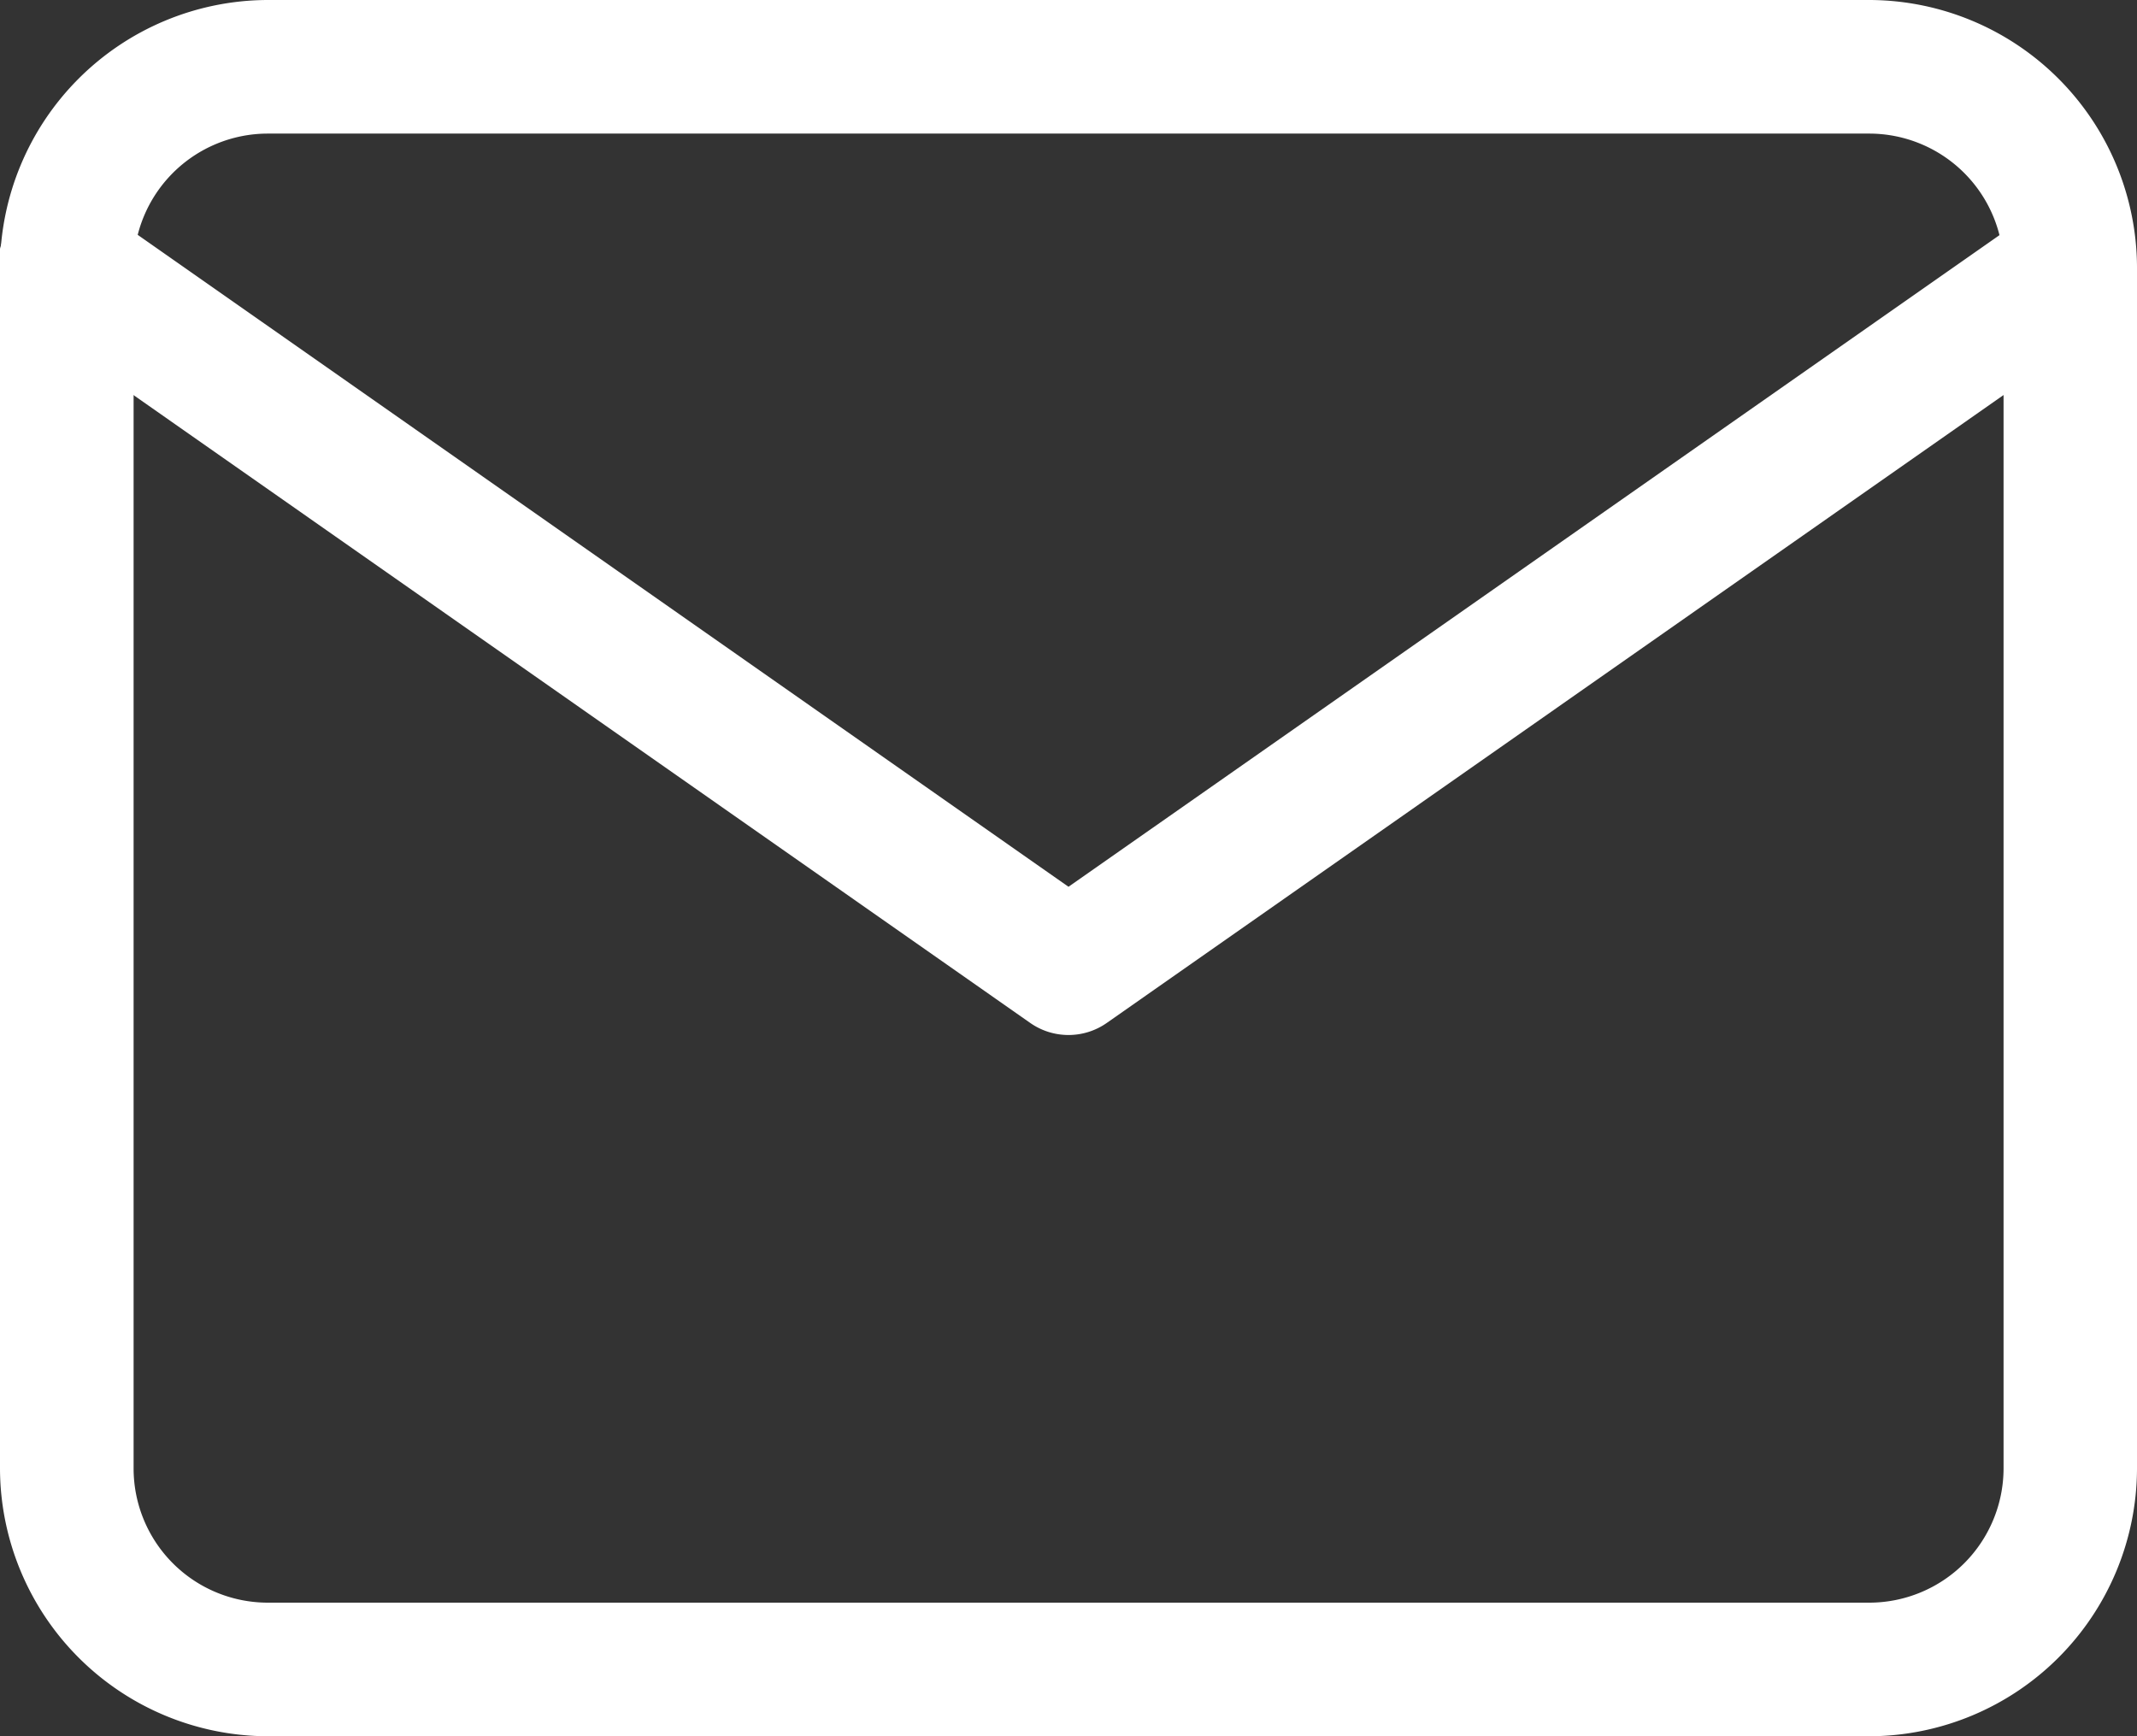
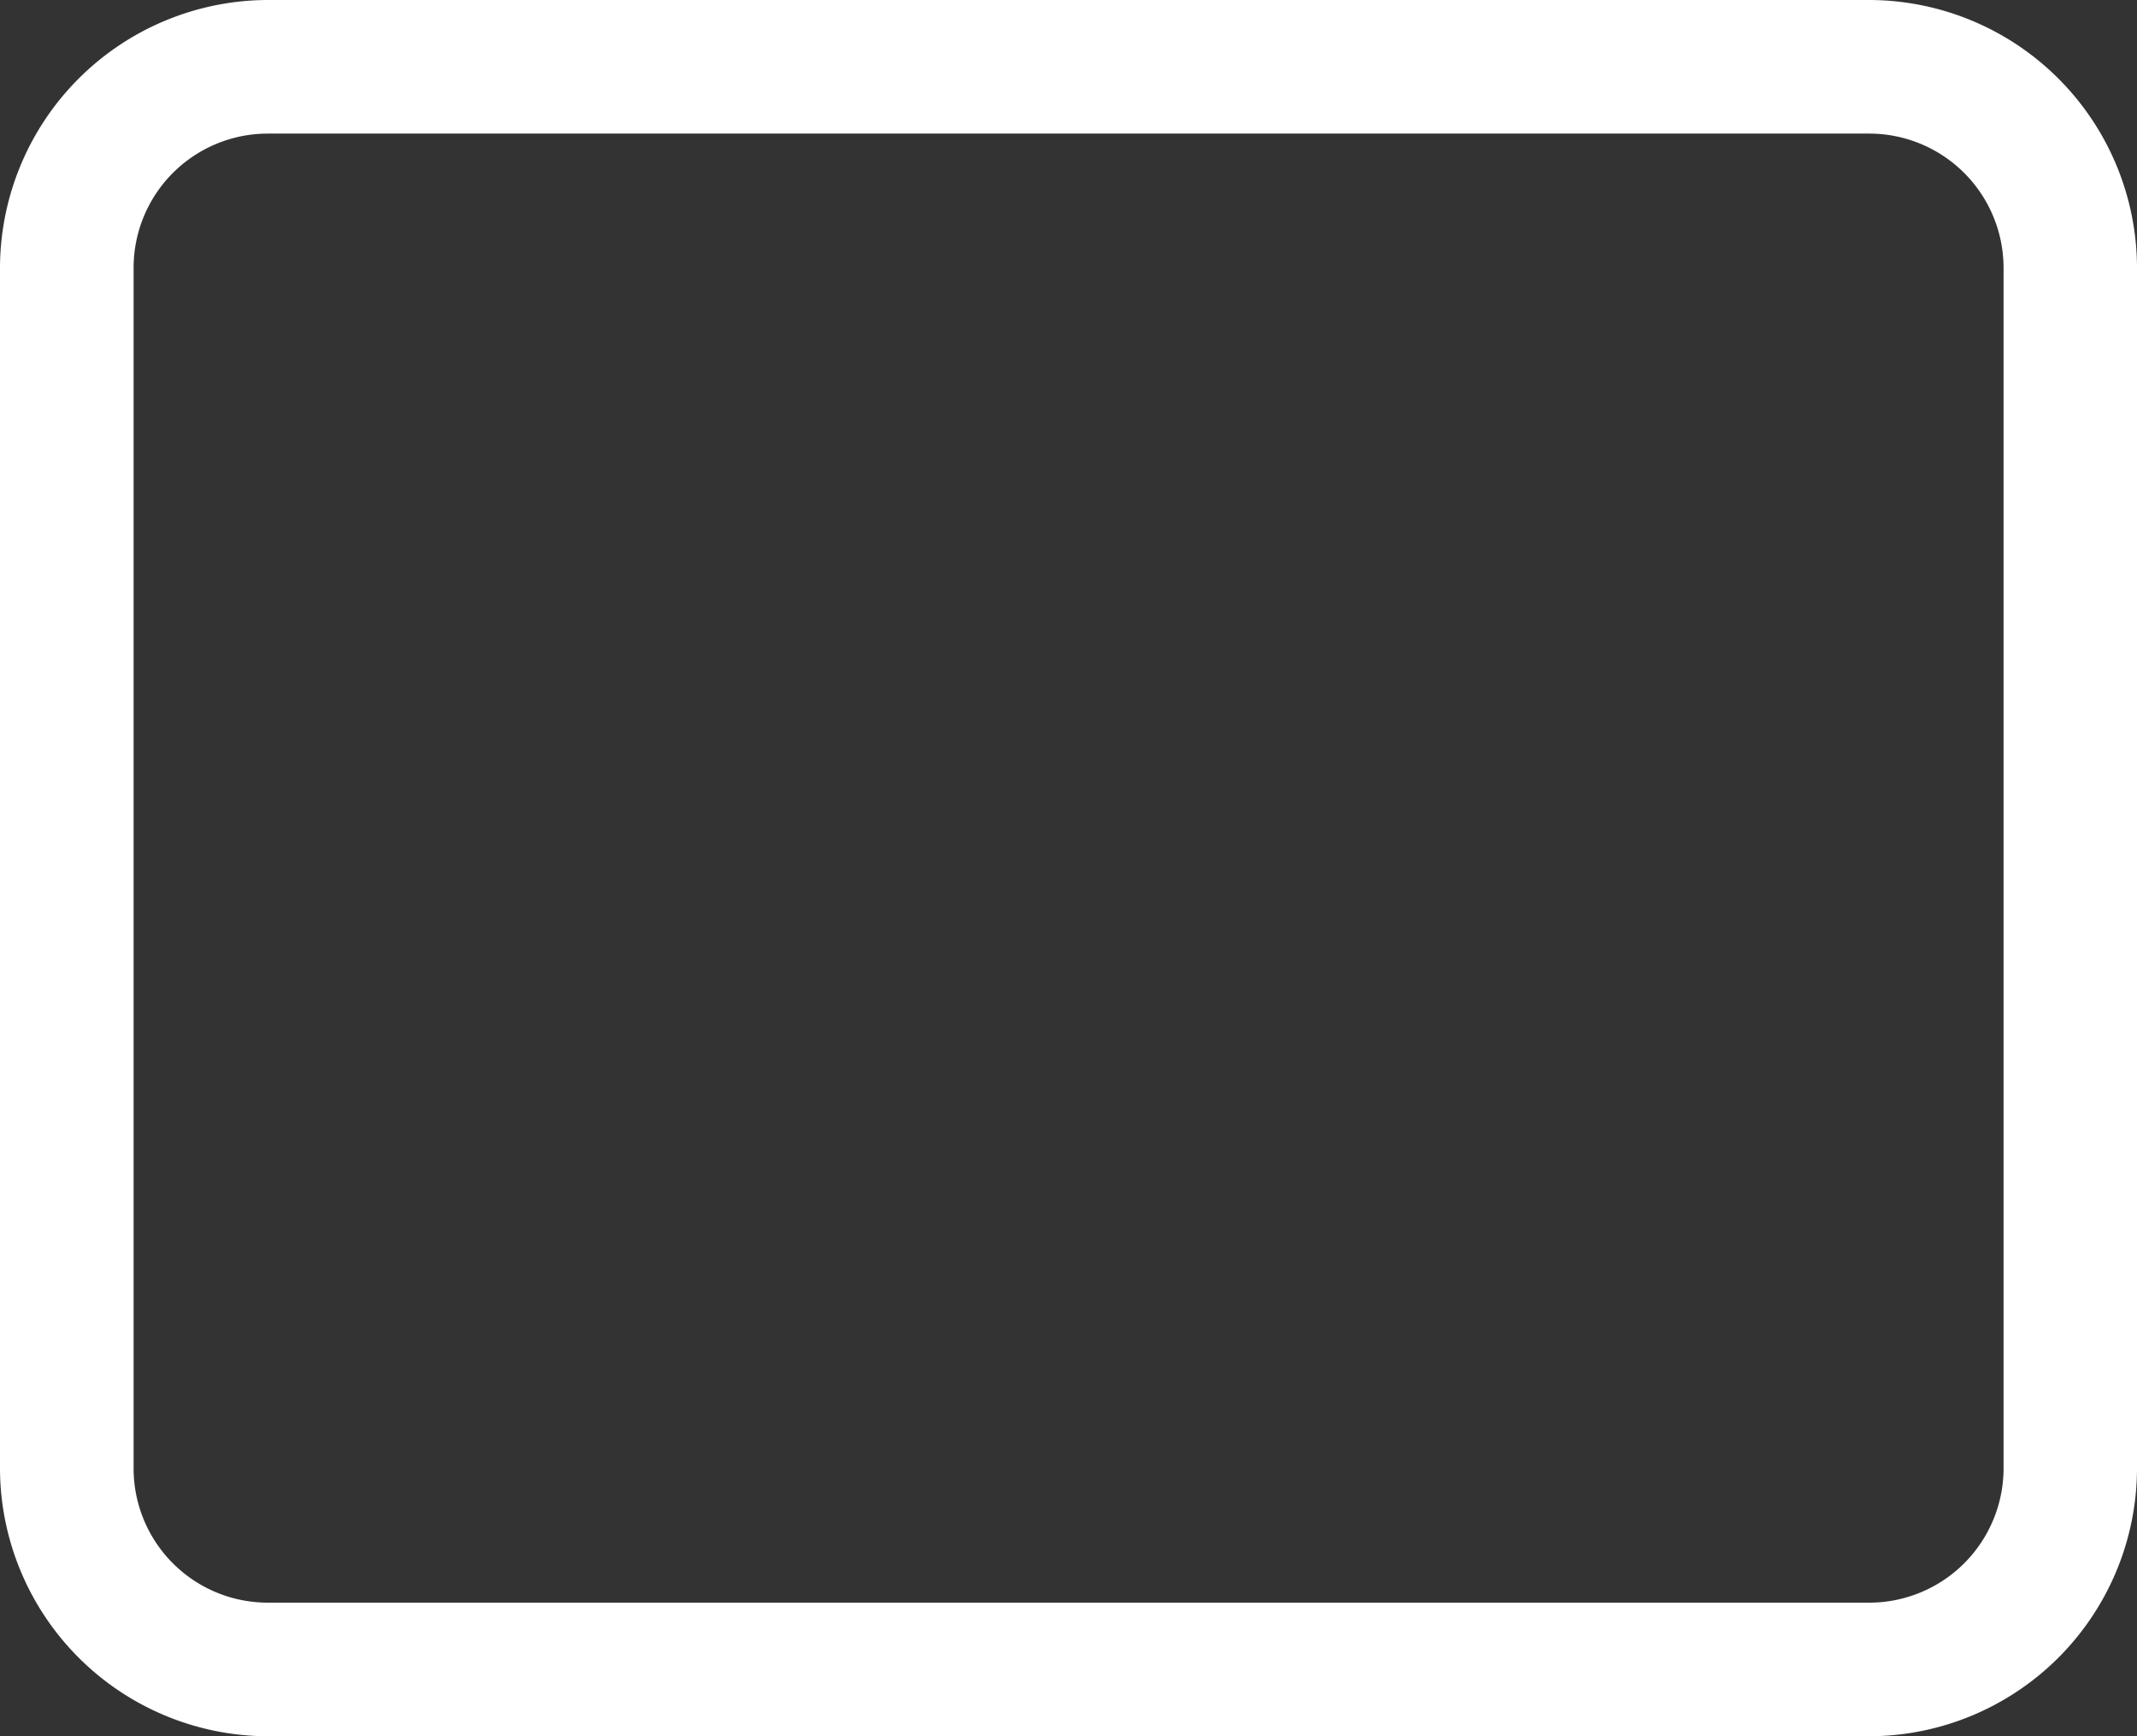
<svg xmlns="http://www.w3.org/2000/svg" viewBox="0 0 132.92 108">
  <rect x="0" y="0" width="132.92" height="108" fill="#333333" stroke="none" />
  <defs>
    <style>.cls-1{fill:#fff;}</style>
  </defs>
  <g id="Capa_2" data-name="Capa 2">
    <g id="Layer_1" data-name="Layer 1">
      <g id="Icon-mail">
        <g id="Traced-2">
          <path class="cls-1" d="M116.32,108H16.62A16.7,16.7,0,0,1,0,91.4V16.62A16.7,16.7,0,0,1,16.6,0h99.71a16.69,16.69,0,0,1,16.61,16.6V91.38A16.69,16.69,0,0,1,116.32,108ZM16.63,8.31a8.35,8.35,0,0,0-8.32,8.32V91.38a8.35,8.35,0,0,0,8.32,8.31h99.68a8.36,8.36,0,0,0,8.31-8.32V16.62a8.36,8.36,0,0,0-8.32-8.31Z" />
        </g>
        <g id="Traced-1">
-           <path class="cls-1" d="M66.46,64.38a4.14,4.14,0,0,1-2.38-.75L1.77,20a4.16,4.16,0,1,1,4.77-6.81L66.46,55.16l59.93-41.95A4.15,4.15,0,0,1,131.15,20L68.84,63.63A4.14,4.14,0,0,1,66.46,64.38Z" />
-         </g>
+           </g>
      </g>
    </g>
  </g>
</svg>